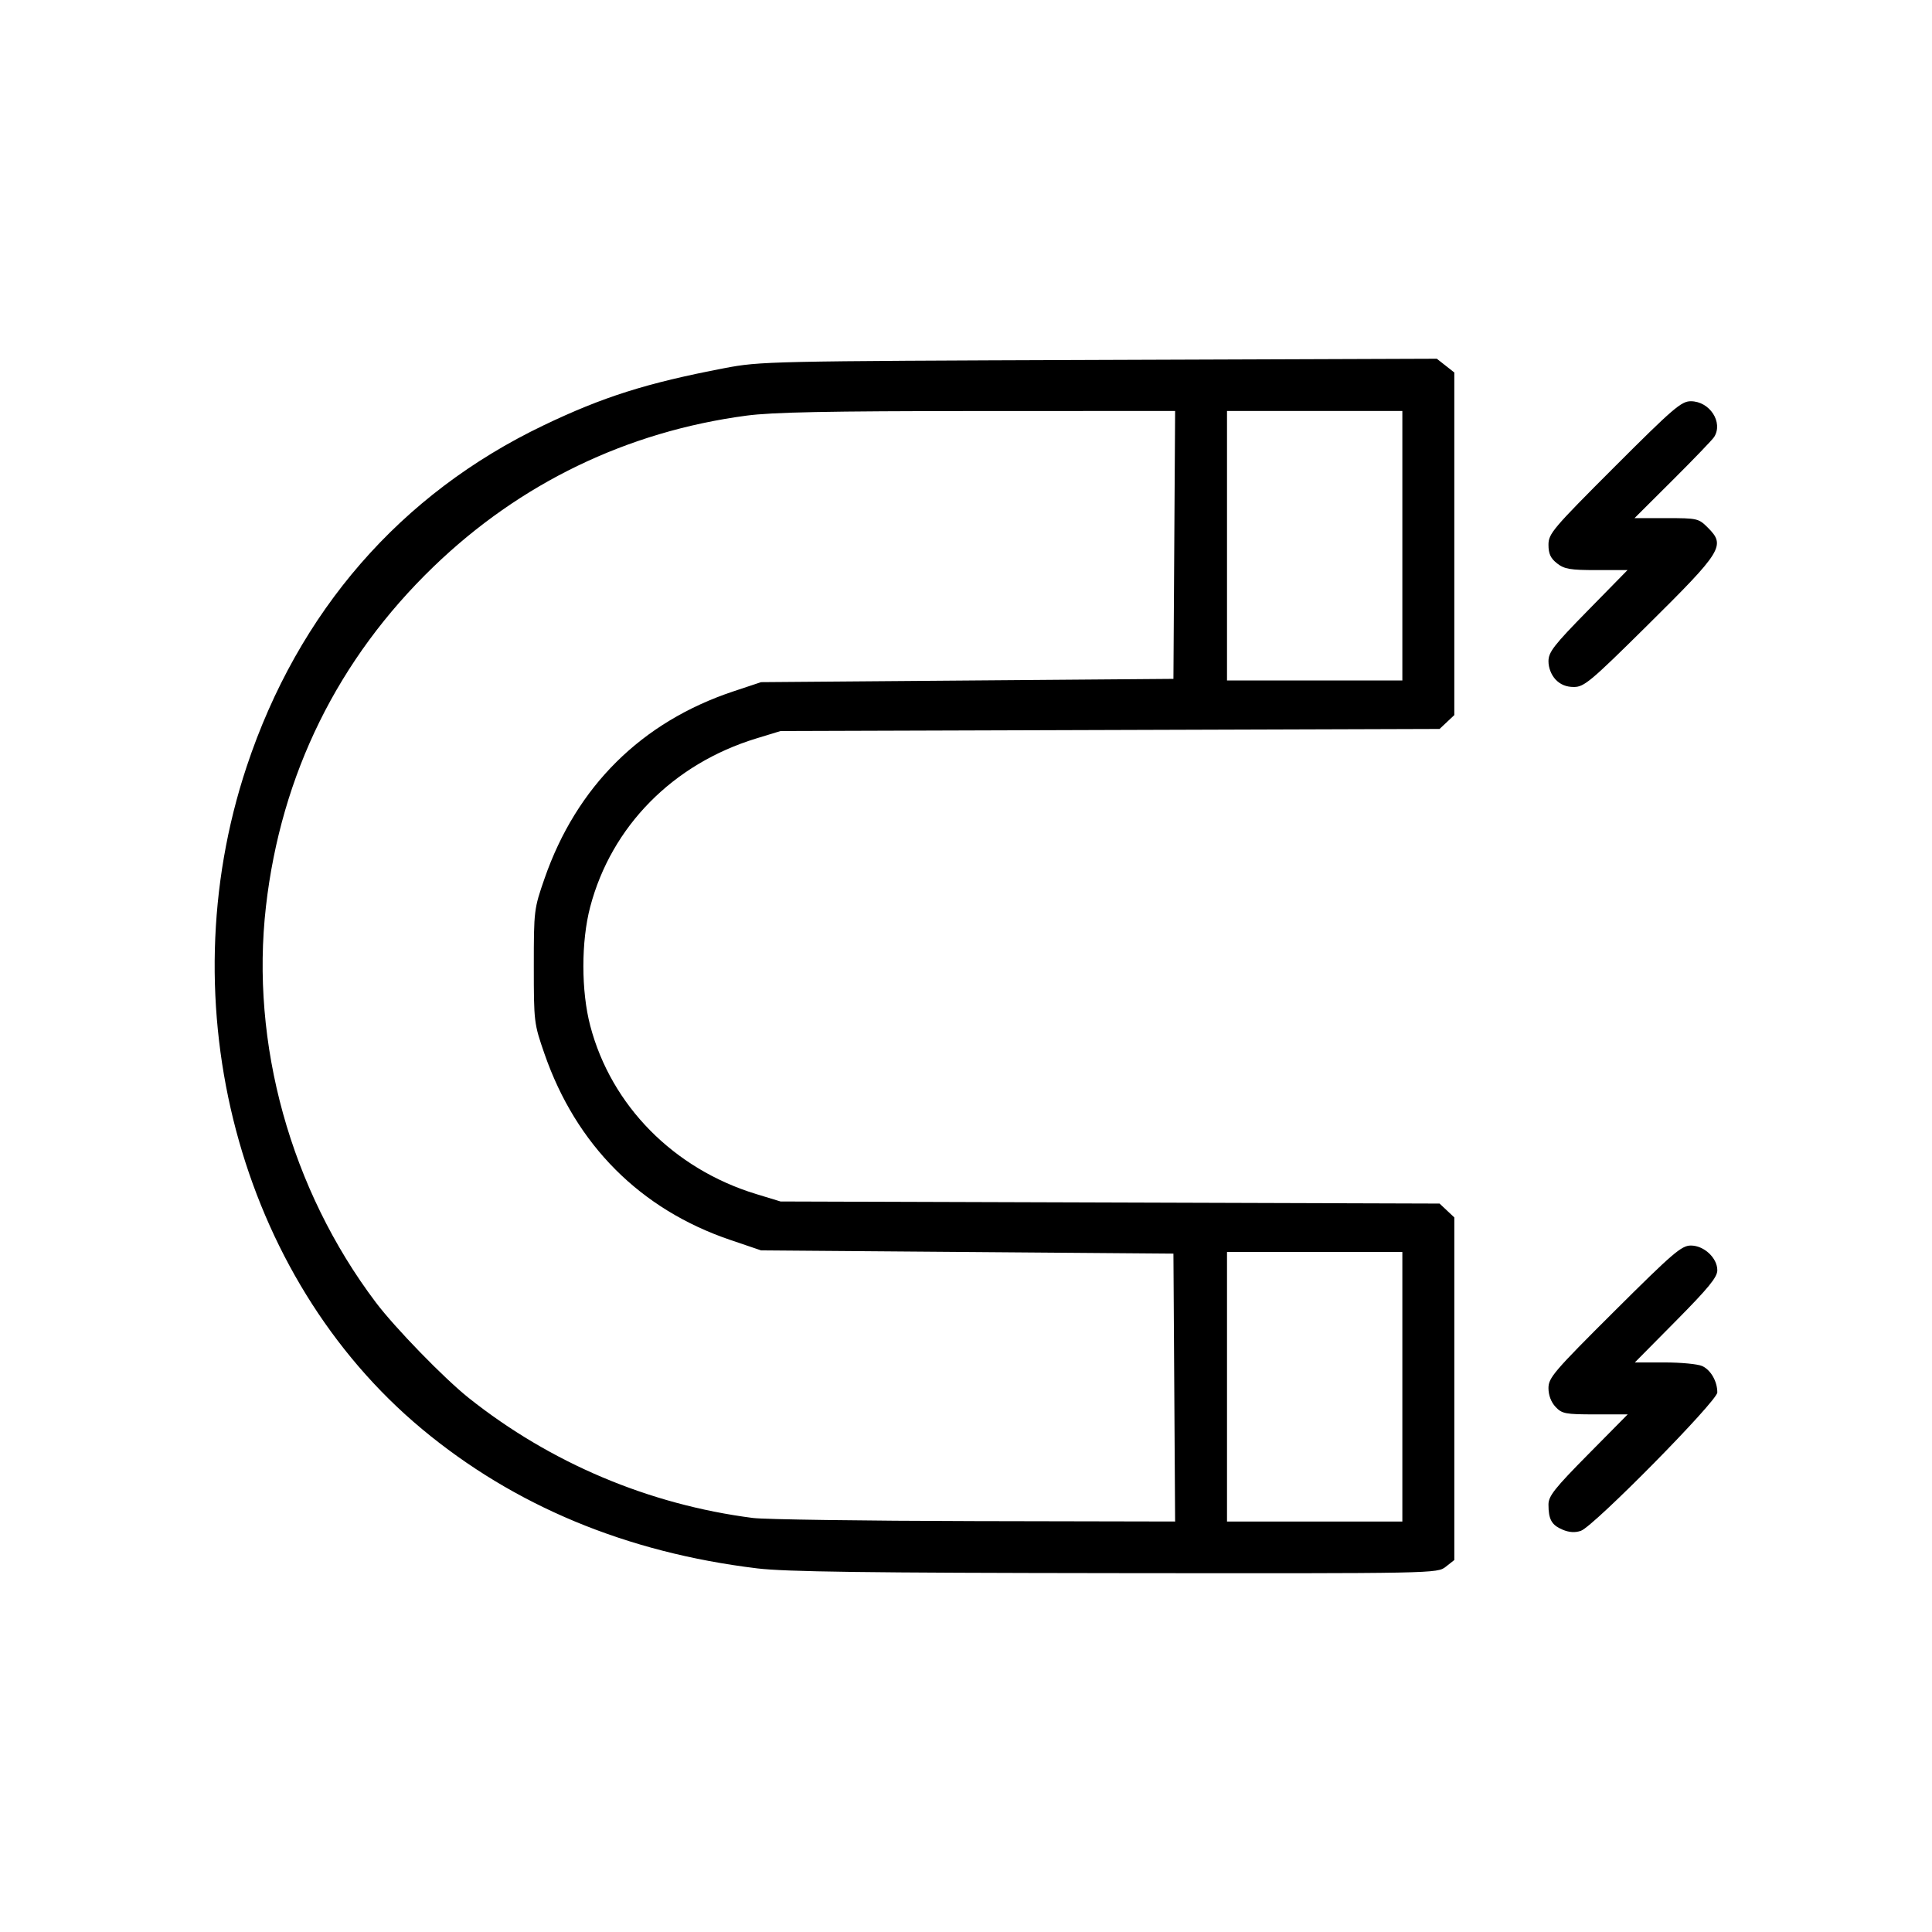
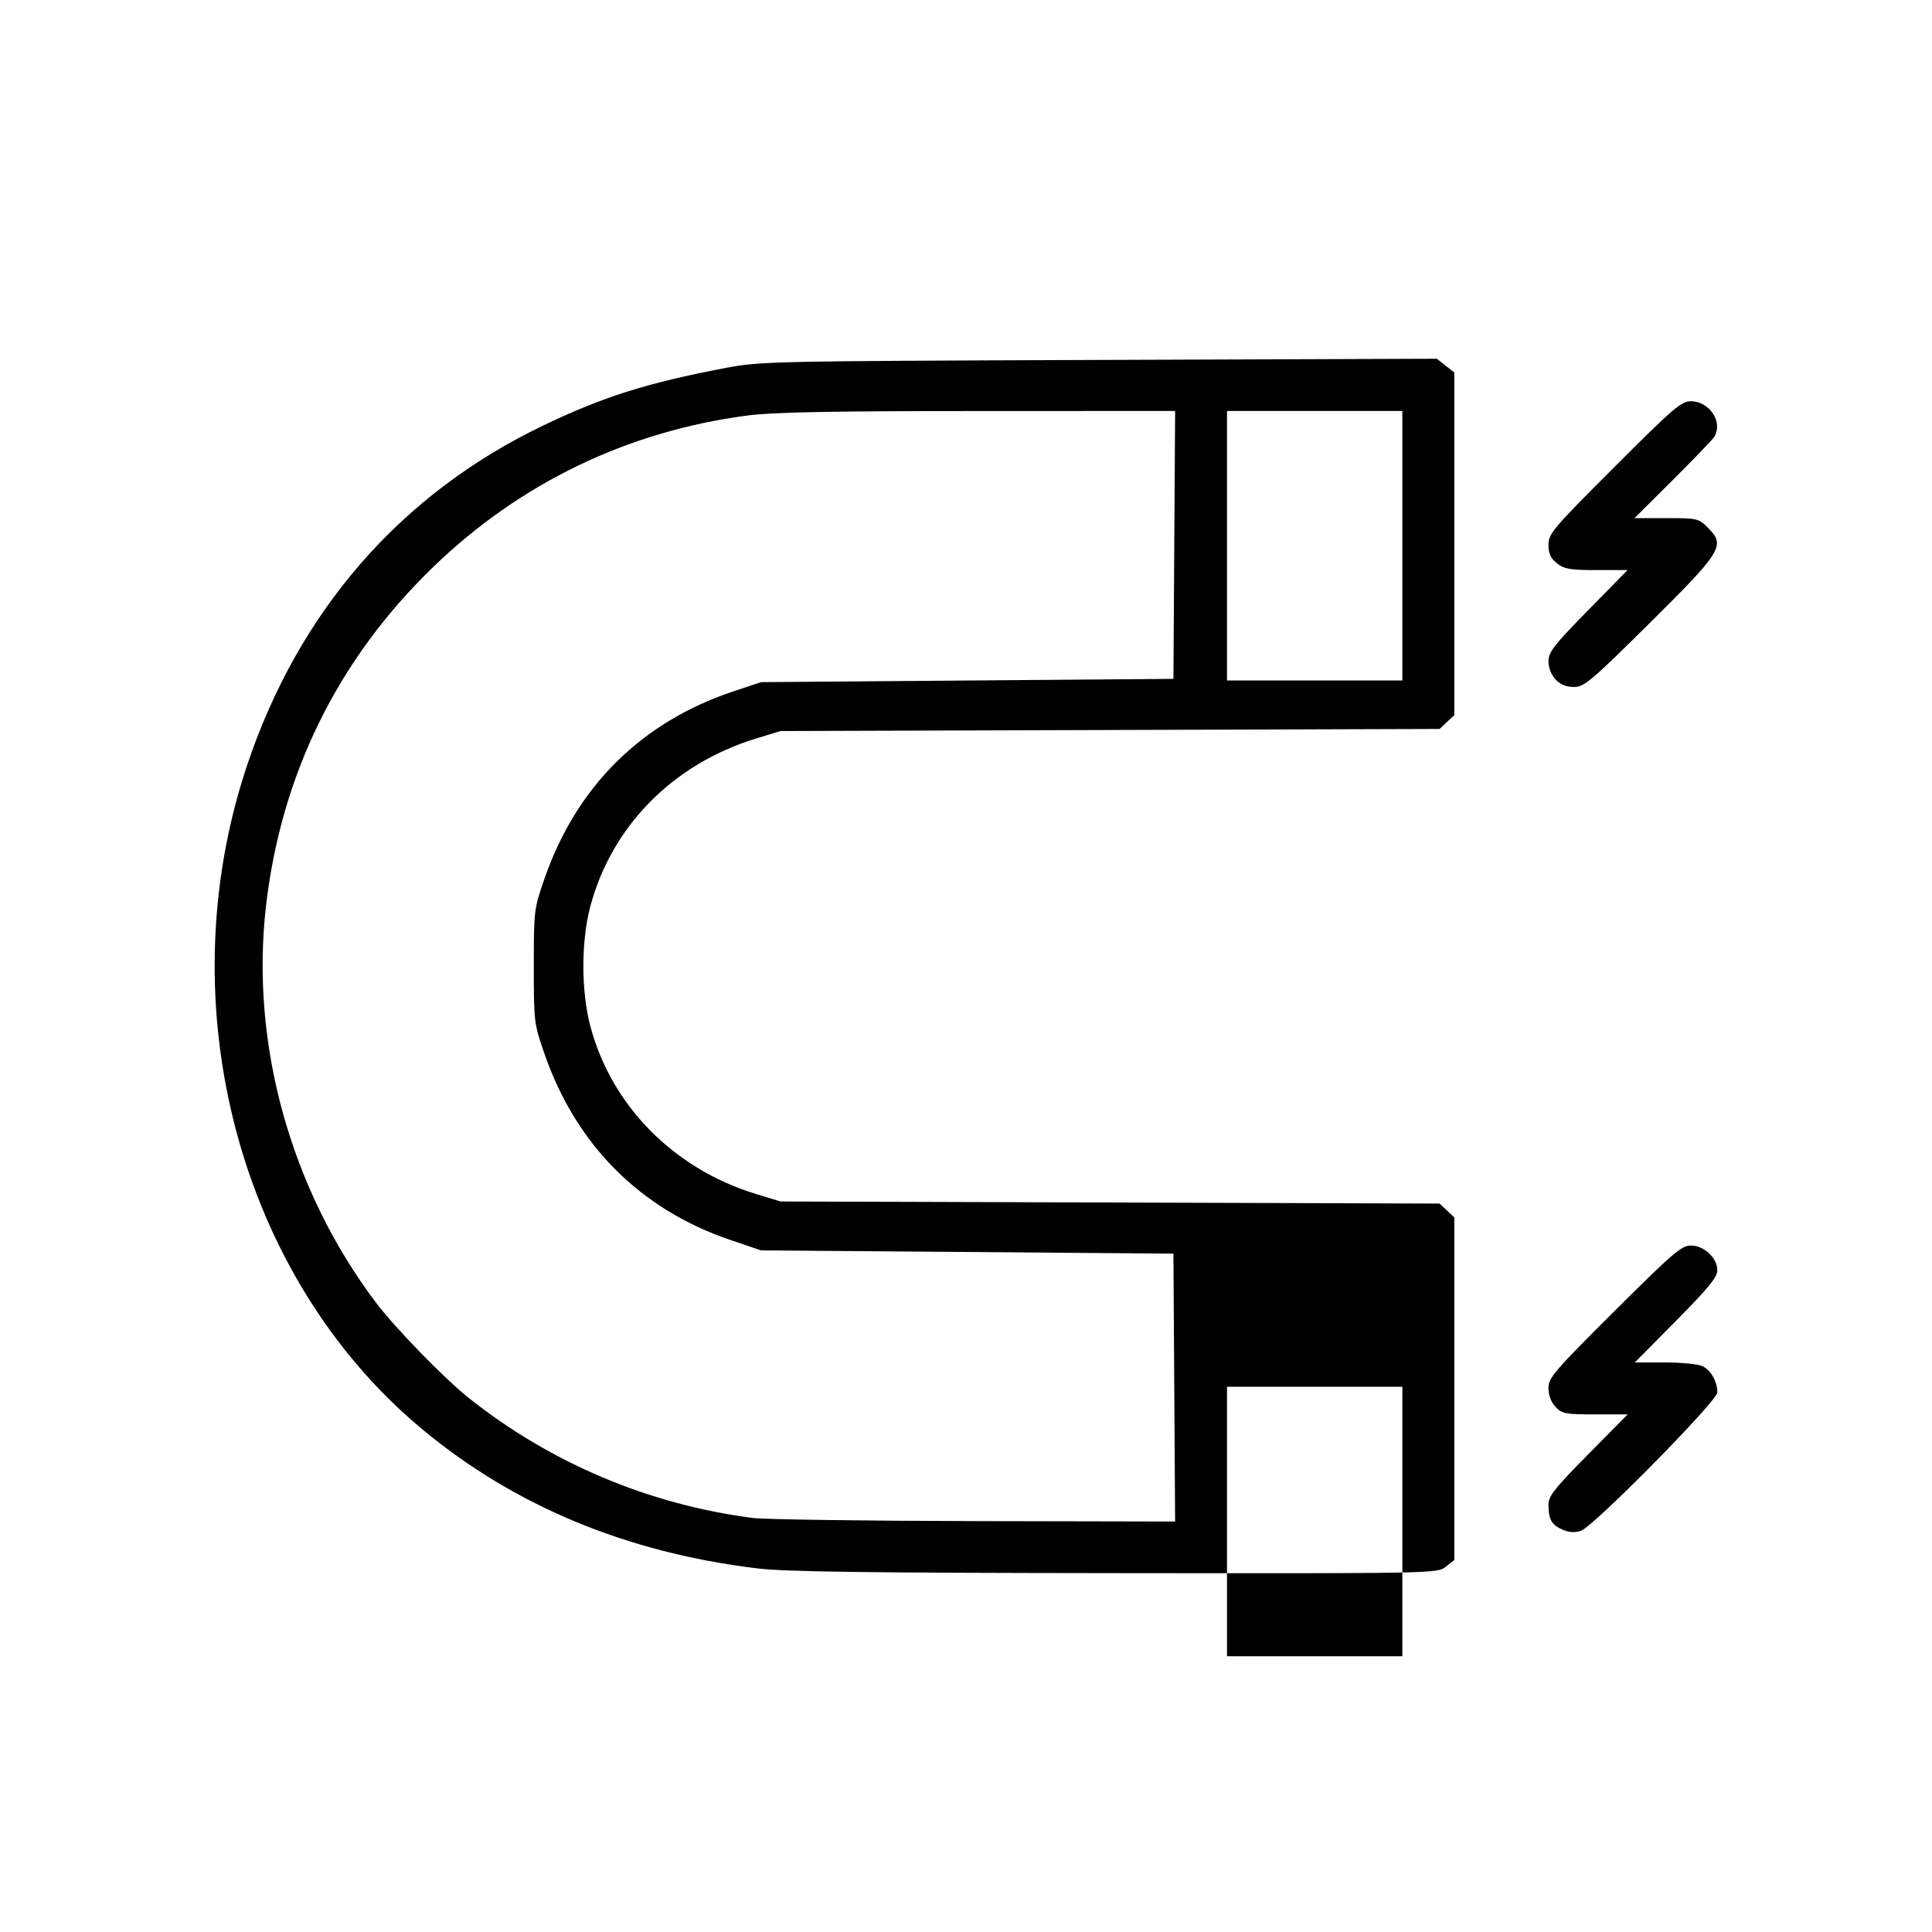
<svg xmlns="http://www.w3.org/2000/svg" width="450" height="450" fill="none" version="1.1" viewBox="0 0 450 450">
-   <path d="m176.32 365.3c-30.386-3.681-56.552-14.565-78.046-32.465-42.569-35.451-59.306-98.716-40.818-154.29 12.025-36.147 35.825-63.505 69.129-79.464 13.881-6.651 24.02-9.858 42.138-13.327 8.341-1.597 10.334-1.641 87.237-1.917l78.701-0.283 4.076 3.206v79.798l-1.718 1.614-1.718 1.614-153.5 0.487-5.652 1.727c-19.399 5.929-33.738 20.471-38.681 39.229-2.124 8.06-2.118 19.622 0.014 27.713 4.893 18.575 19.436 33.316 38.647 39.175l5.673 1.73 153.5 0.487 1.718 1.614 1.718 1.614v79.798l-1.993 1.568c-1.987 1.563-2.202 1.567-76.957 1.486-58.178-0.063-76.868-0.312-83.467-1.111zm97.191-42.108-0.197-31.199-96.054-0.757-7.185-2.441c-20.917-7.105-35.877-22.09-43.246-43.317-2.453-7.066-2.494-7.406-2.494-20.421s0.042-13.355 2.494-20.421c7.455-21.476 22.594-36.479 44.002-43.607l6.429-2.14 96.054-0.767 0.197-31.199 0.197-31.199-45.956 0.014c-35.013 0.011-47.847 0.267-53.897 1.073-27.817 3.706-52.714 15.727-72.891 35.196-22.228 21.447-35.491 48.334-39.014 79.088-3.667 32.008 5.743 65.95 25.572 92.242 4.481 5.942 15.939 17.724 21.667 22.28 19.047 15.15 41.976 24.833 66.179 27.948 2.704 0.348 25.937 0.676 51.628 0.729l46.712 0.096zm53.124-0.189v-31.388h-40.842v62.776h40.842zm0-195.89v-31.388h-40.842v62.776h40.842zm37.31 229.17c-2.539-1.067-3.275-2.382-3.275-5.853 0-1.964 1.447-3.792 9.226-11.661l9.226-9.332h-7.582c-6.947 0-7.719-0.146-9.226-1.75-1.036-1.103-1.645-2.721-1.645-4.373 0-2.405 1.277-3.894 15.358-17.914 13.636-13.578 15.632-15.291 17.808-15.291 3.069 0 6.163 2.893 6.163 5.762 0 1.611-2.054 4.126-9.606 11.758l-9.606 9.708h6.923c3.808 0 7.753 0.378 8.766 0.84 1.999 0.911 3.522 3.57 3.522 6.149 0 1.995-28.772 31.184-31.769 32.228-1.356 0.473-2.728 0.387-4.286-0.268zm-1.63-198.02c-0.998-1.062-1.645-2.725-1.645-4.228 0-2.149 1.22-3.722 9.203-11.864l9.203-9.386h-7.21c-6.149 0-7.503-0.231-9.203-1.568-1.503-1.182-1.993-2.247-1.993-4.328 0-2.582 0.994-3.755 15.336-18.097 13.688-13.688 15.602-15.336 17.808-15.336 4.394 0 7.6 4.896 5.449 8.32-0.392 0.624-4.726 5.133-9.632 10.019l-8.919 8.885 7.432 1e-3c7.205 2e-3 7.5 0.07 9.643 2.213 4.202 4.202 3.448 5.414-14.256 22.937-13.057 12.923-14.561 14.181-16.951 14.181-1.763 0-3.161-0.573-4.267-1.75z" fill="#000" />
+   <path d="m176.32 365.3c-30.386-3.681-56.552-14.565-78.046-32.465-42.569-35.451-59.306-98.716-40.818-154.29 12.025-36.147 35.825-63.505 69.129-79.464 13.881-6.651 24.02-9.858 42.138-13.327 8.341-1.597 10.334-1.641 87.237-1.917l78.701-0.283 4.076 3.206v79.798l-1.718 1.614-1.718 1.614-153.5 0.487-5.652 1.727c-19.399 5.929-33.738 20.471-38.681 39.229-2.124 8.06-2.118 19.622 0.014 27.713 4.893 18.575 19.436 33.316 38.647 39.175l5.673 1.73 153.5 0.487 1.718 1.614 1.718 1.614v79.798l-1.993 1.568c-1.987 1.563-2.202 1.567-76.957 1.486-58.178-0.063-76.868-0.312-83.467-1.111zm97.191-42.108-0.197-31.199-96.054-0.757-7.185-2.441c-20.917-7.105-35.877-22.09-43.246-43.317-2.453-7.066-2.494-7.406-2.494-20.421s0.042-13.355 2.494-20.421c7.455-21.476 22.594-36.479 44.002-43.607l6.429-2.14 96.054-0.767 0.197-31.199 0.197-31.199-45.956 0.014c-35.013 0.011-47.847 0.267-53.897 1.073-27.817 3.706-52.714 15.727-72.891 35.196-22.228 21.447-35.491 48.334-39.014 79.088-3.667 32.008 5.743 65.95 25.572 92.242 4.481 5.942 15.939 17.724 21.667 22.28 19.047 15.15 41.976 24.833 66.179 27.948 2.704 0.348 25.937 0.676 51.628 0.729l46.712 0.096zm53.124-0.189h-40.842v62.776h40.842zm0-195.89v-31.388h-40.842v62.776h40.842zm37.31 229.17c-2.539-1.067-3.275-2.382-3.275-5.853 0-1.964 1.447-3.792 9.226-11.661l9.226-9.332h-7.582c-6.947 0-7.719-0.146-9.226-1.75-1.036-1.103-1.645-2.721-1.645-4.373 0-2.405 1.277-3.894 15.358-17.914 13.636-13.578 15.632-15.291 17.808-15.291 3.069 0 6.163 2.893 6.163 5.762 0 1.611-2.054 4.126-9.606 11.758l-9.606 9.708h6.923c3.808 0 7.753 0.378 8.766 0.84 1.999 0.911 3.522 3.57 3.522 6.149 0 1.995-28.772 31.184-31.769 32.228-1.356 0.473-2.728 0.387-4.286-0.268zm-1.63-198.02c-0.998-1.062-1.645-2.725-1.645-4.228 0-2.149 1.22-3.722 9.203-11.864l9.203-9.386h-7.21c-6.149 0-7.503-0.231-9.203-1.568-1.503-1.182-1.993-2.247-1.993-4.328 0-2.582 0.994-3.755 15.336-18.097 13.688-13.688 15.602-15.336 17.808-15.336 4.394 0 7.6 4.896 5.449 8.32-0.392 0.624-4.726 5.133-9.632 10.019l-8.919 8.885 7.432 1e-3c7.205 2e-3 7.5 0.07 9.643 2.213 4.202 4.202 3.448 5.414-14.256 22.937-13.057 12.923-14.561 14.181-16.951 14.181-1.763 0-3.161-0.573-4.267-1.75z" fill="#000" />
</svg>